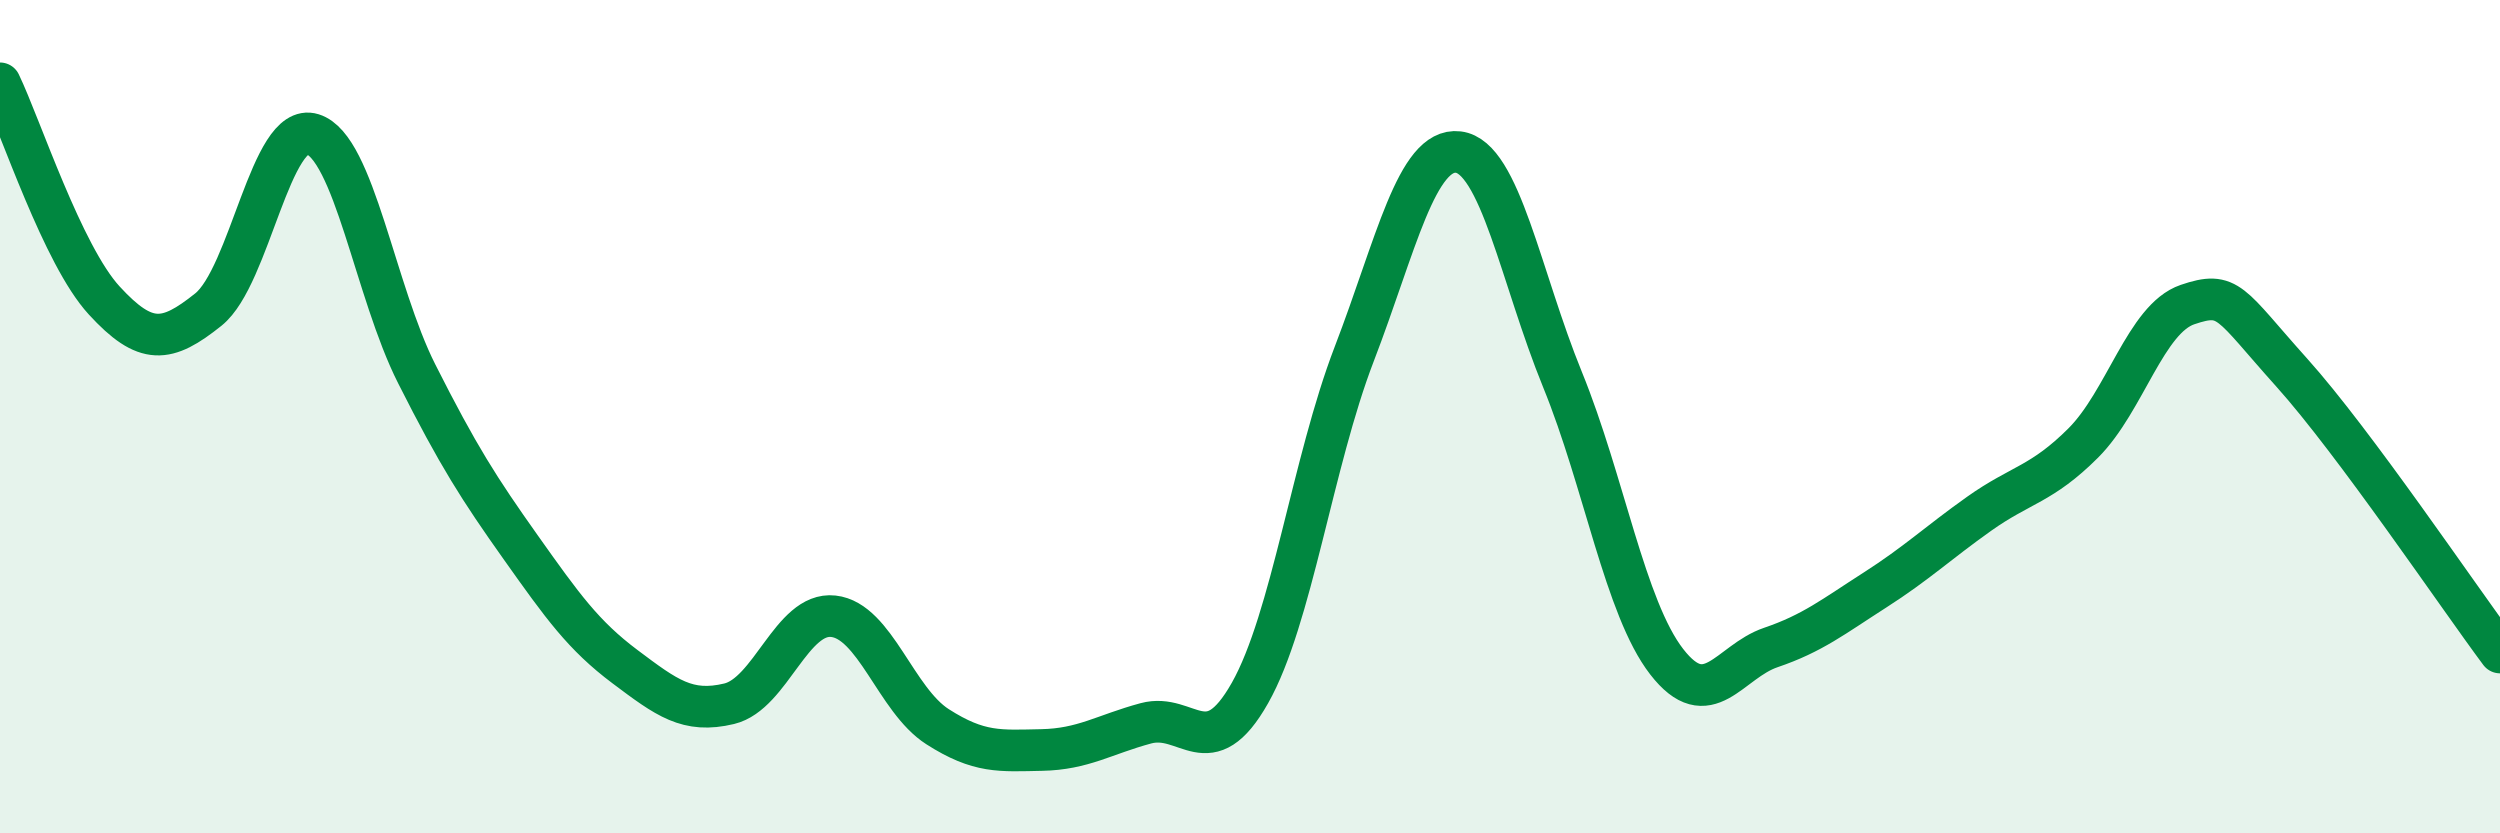
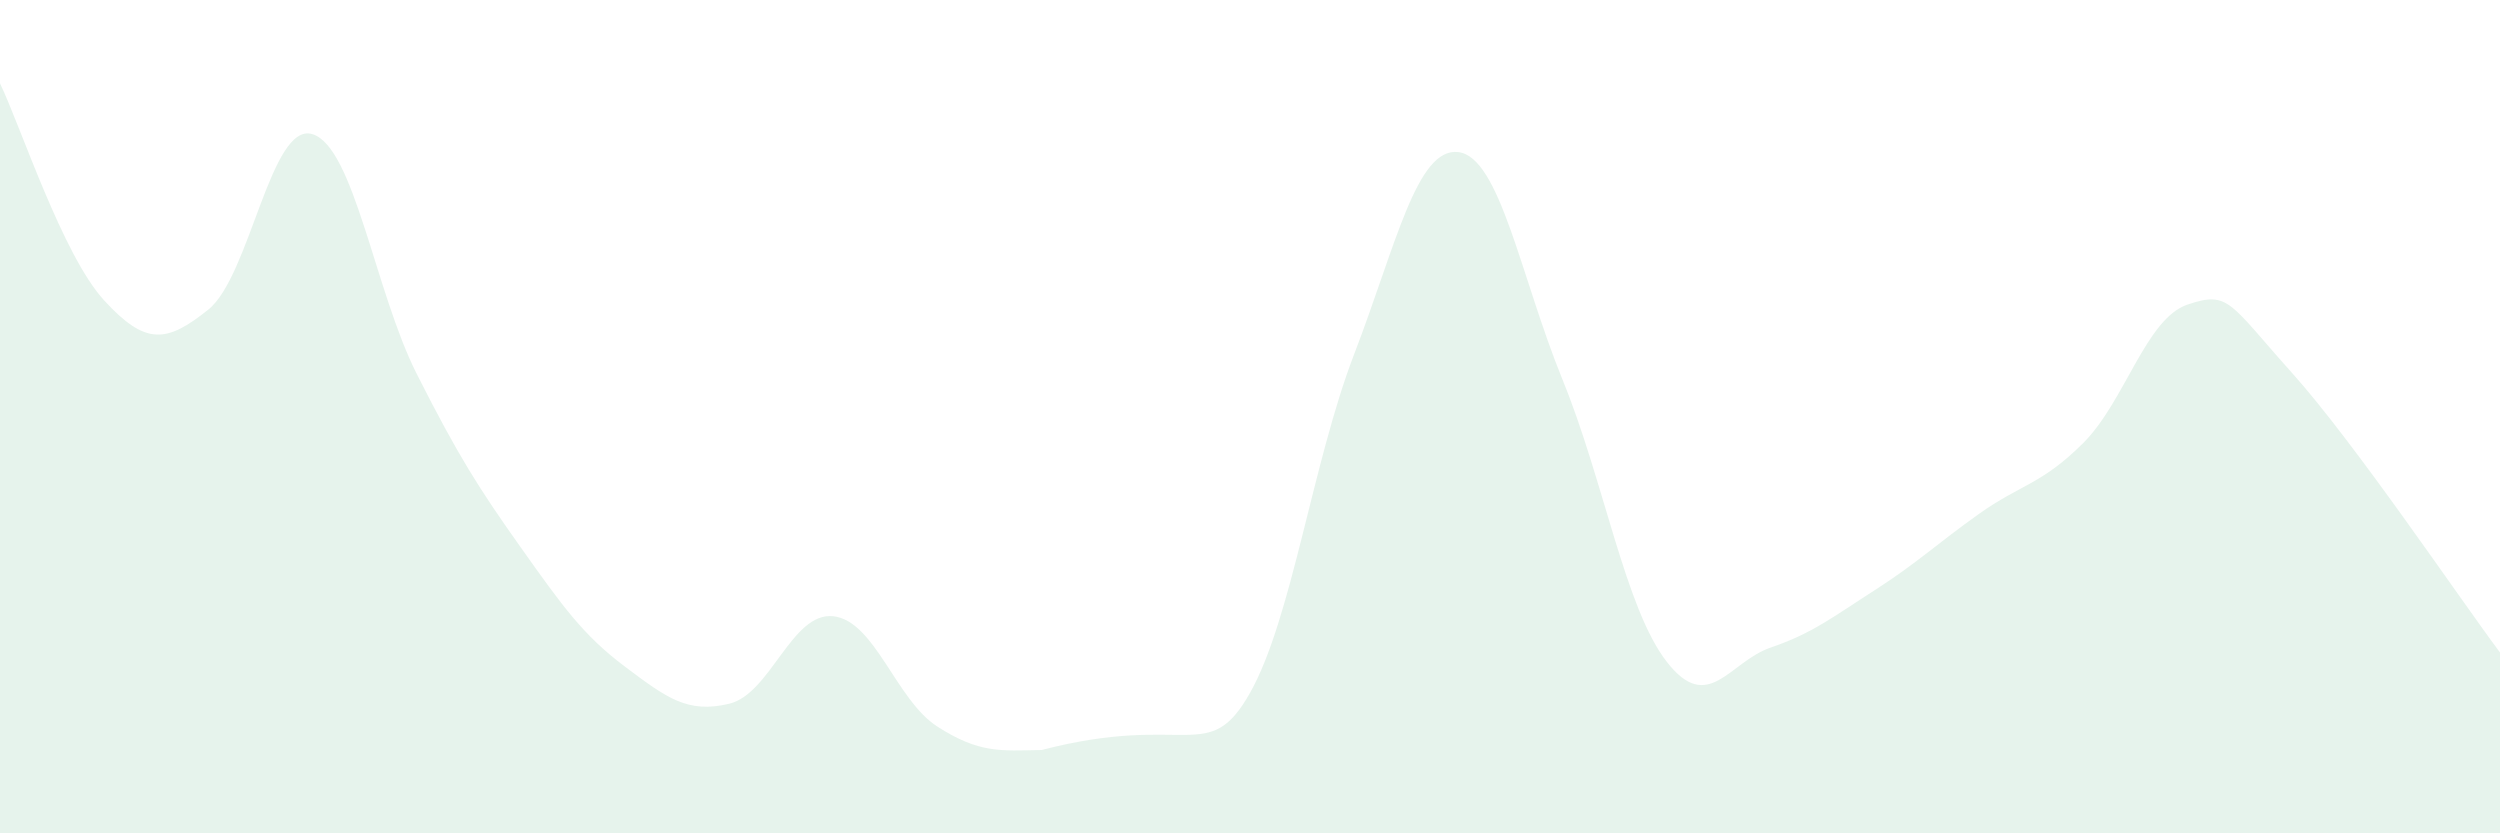
<svg xmlns="http://www.w3.org/2000/svg" width="60" height="20" viewBox="0 0 60 20">
-   <path d="M 0,2 C 0.5,3.04 1.5,6.12 2.5,7.21 C 3.5,8.3 4,8.23 5,7.43 C 6,6.63 6.5,2.91 7.5,3.22 C 8.5,3.53 9,6.99 10,8.97 C 11,10.95 11.5,11.73 12.5,13.14 C 13.5,14.55 14,15.25 15,16 C 16,16.75 16.5,17.13 17.5,16.89 C 18.5,16.65 19,14.68 20,14.79 C 21,14.9 21.5,16.8 22.5,17.44 C 23.5,18.08 24,18.02 25,18 C 26,17.98 26.5,17.63 27.5,17.36 C 28.5,17.09 29,18.4 30,16.63 C 31,14.86 31.5,11.1 32.5,8.5 C 33.5,5.9 34,3.53 35,3.65 C 36,3.77 36.5,6.66 37.5,9.11 C 38.5,11.56 39,14.59 40,15.88 C 41,17.17 41.5,15.88 42.5,15.54 C 43.5,15.2 44,14.8 45,14.16 C 46,13.52 46.5,13.04 47.5,12.33 C 48.5,11.62 49,11.63 50,10.63 C 51,9.63 51.5,7.65 52.5,7.31 C 53.5,6.97 53.5,7.27 55,8.94 C 56.5,10.61 59,14.32 60,15.66L60 20L0 20Z" fill="#008740" opacity="0.1" stroke-linecap="round" stroke-linejoin="round" />
-   <path d="M 0,2 C 0.5,3.04 1.5,6.12 2.5,7.21 C 3.5,8.3 4,8.23 5,7.43 C 6,6.63 6.5,2.91 7.5,3.22 C 8.5,3.53 9,6.99 10,8.97 C 11,10.95 11.5,11.73 12.5,13.14 C 13.5,14.55 14,15.25 15,16 C 16,16.75 16.5,17.13 17.5,16.89 C 18.5,16.65 19,14.68 20,14.79 C 21,14.9 21.5,16.8 22.5,17.44 C 23.5,18.08 24,18.02 25,18 C 26,17.98 26.5,17.63 27.5,17.36 C 28.5,17.09 29,18.4 30,16.63 C 31,14.86 31.5,11.1 32.5,8.5 C 33.5,5.9 34,3.53 35,3.65 C 36,3.77 36.5,6.66 37.5,9.11 C 38.5,11.56 39,14.59 40,15.88 C 41,17.17 41.5,15.88 42.5,15.54 C 43.5,15.2 44,14.8 45,14.16 C 46,13.52 46.5,13.04 47.5,12.33 C 48.5,11.62 49,11.63 50,10.63 C 51,9.63 51.5,7.65 52.5,7.31 C 53.5,6.97 53.5,7.27 55,8.94 C 56.5,10.61 59,14.32 60,15.66" stroke="#008740" stroke-width="1" fill="none" stroke-linecap="round" stroke-linejoin="round" />
+   <path d="M 0,2 C 0.5,3.04 1.5,6.12 2.5,7.21 C 3.5,8.3 4,8.23 5,7.43 C 6,6.63 6.5,2.91 7.5,3.22 C 8.5,3.53 9,6.99 10,8.97 C 11,10.95 11.5,11.73 12.5,13.14 C 13.5,14.55 14,15.25 15,16 C 16,16.75 16.5,17.13 17.5,16.89 C 18.5,16.65 19,14.68 20,14.79 C 21,14.9 21.5,16.8 22.5,17.44 C 23.5,18.08 24,18.02 25,18 C 28.5,17.09 29,18.4 30,16.63 C 31,14.86 31.5,11.1 32.5,8.5 C 33.5,5.9 34,3.53 35,3.65 C 36,3.77 36.5,6.66 37.5,9.11 C 38.5,11.56 39,14.59 40,15.88 C 41,17.17 41.5,15.88 42.5,15.54 C 43.5,15.2 44,14.8 45,14.16 C 46,13.52 46.5,13.04 47.5,12.33 C 48.5,11.62 49,11.63 50,10.63 C 51,9.63 51.5,7.65 52.5,7.31 C 53.5,6.97 53.5,7.27 55,8.94 C 56.5,10.61 59,14.32 60,15.66L60 20L0 20Z" fill="#008740" opacity="0.1" stroke-linecap="round" stroke-linejoin="round" />
</svg>